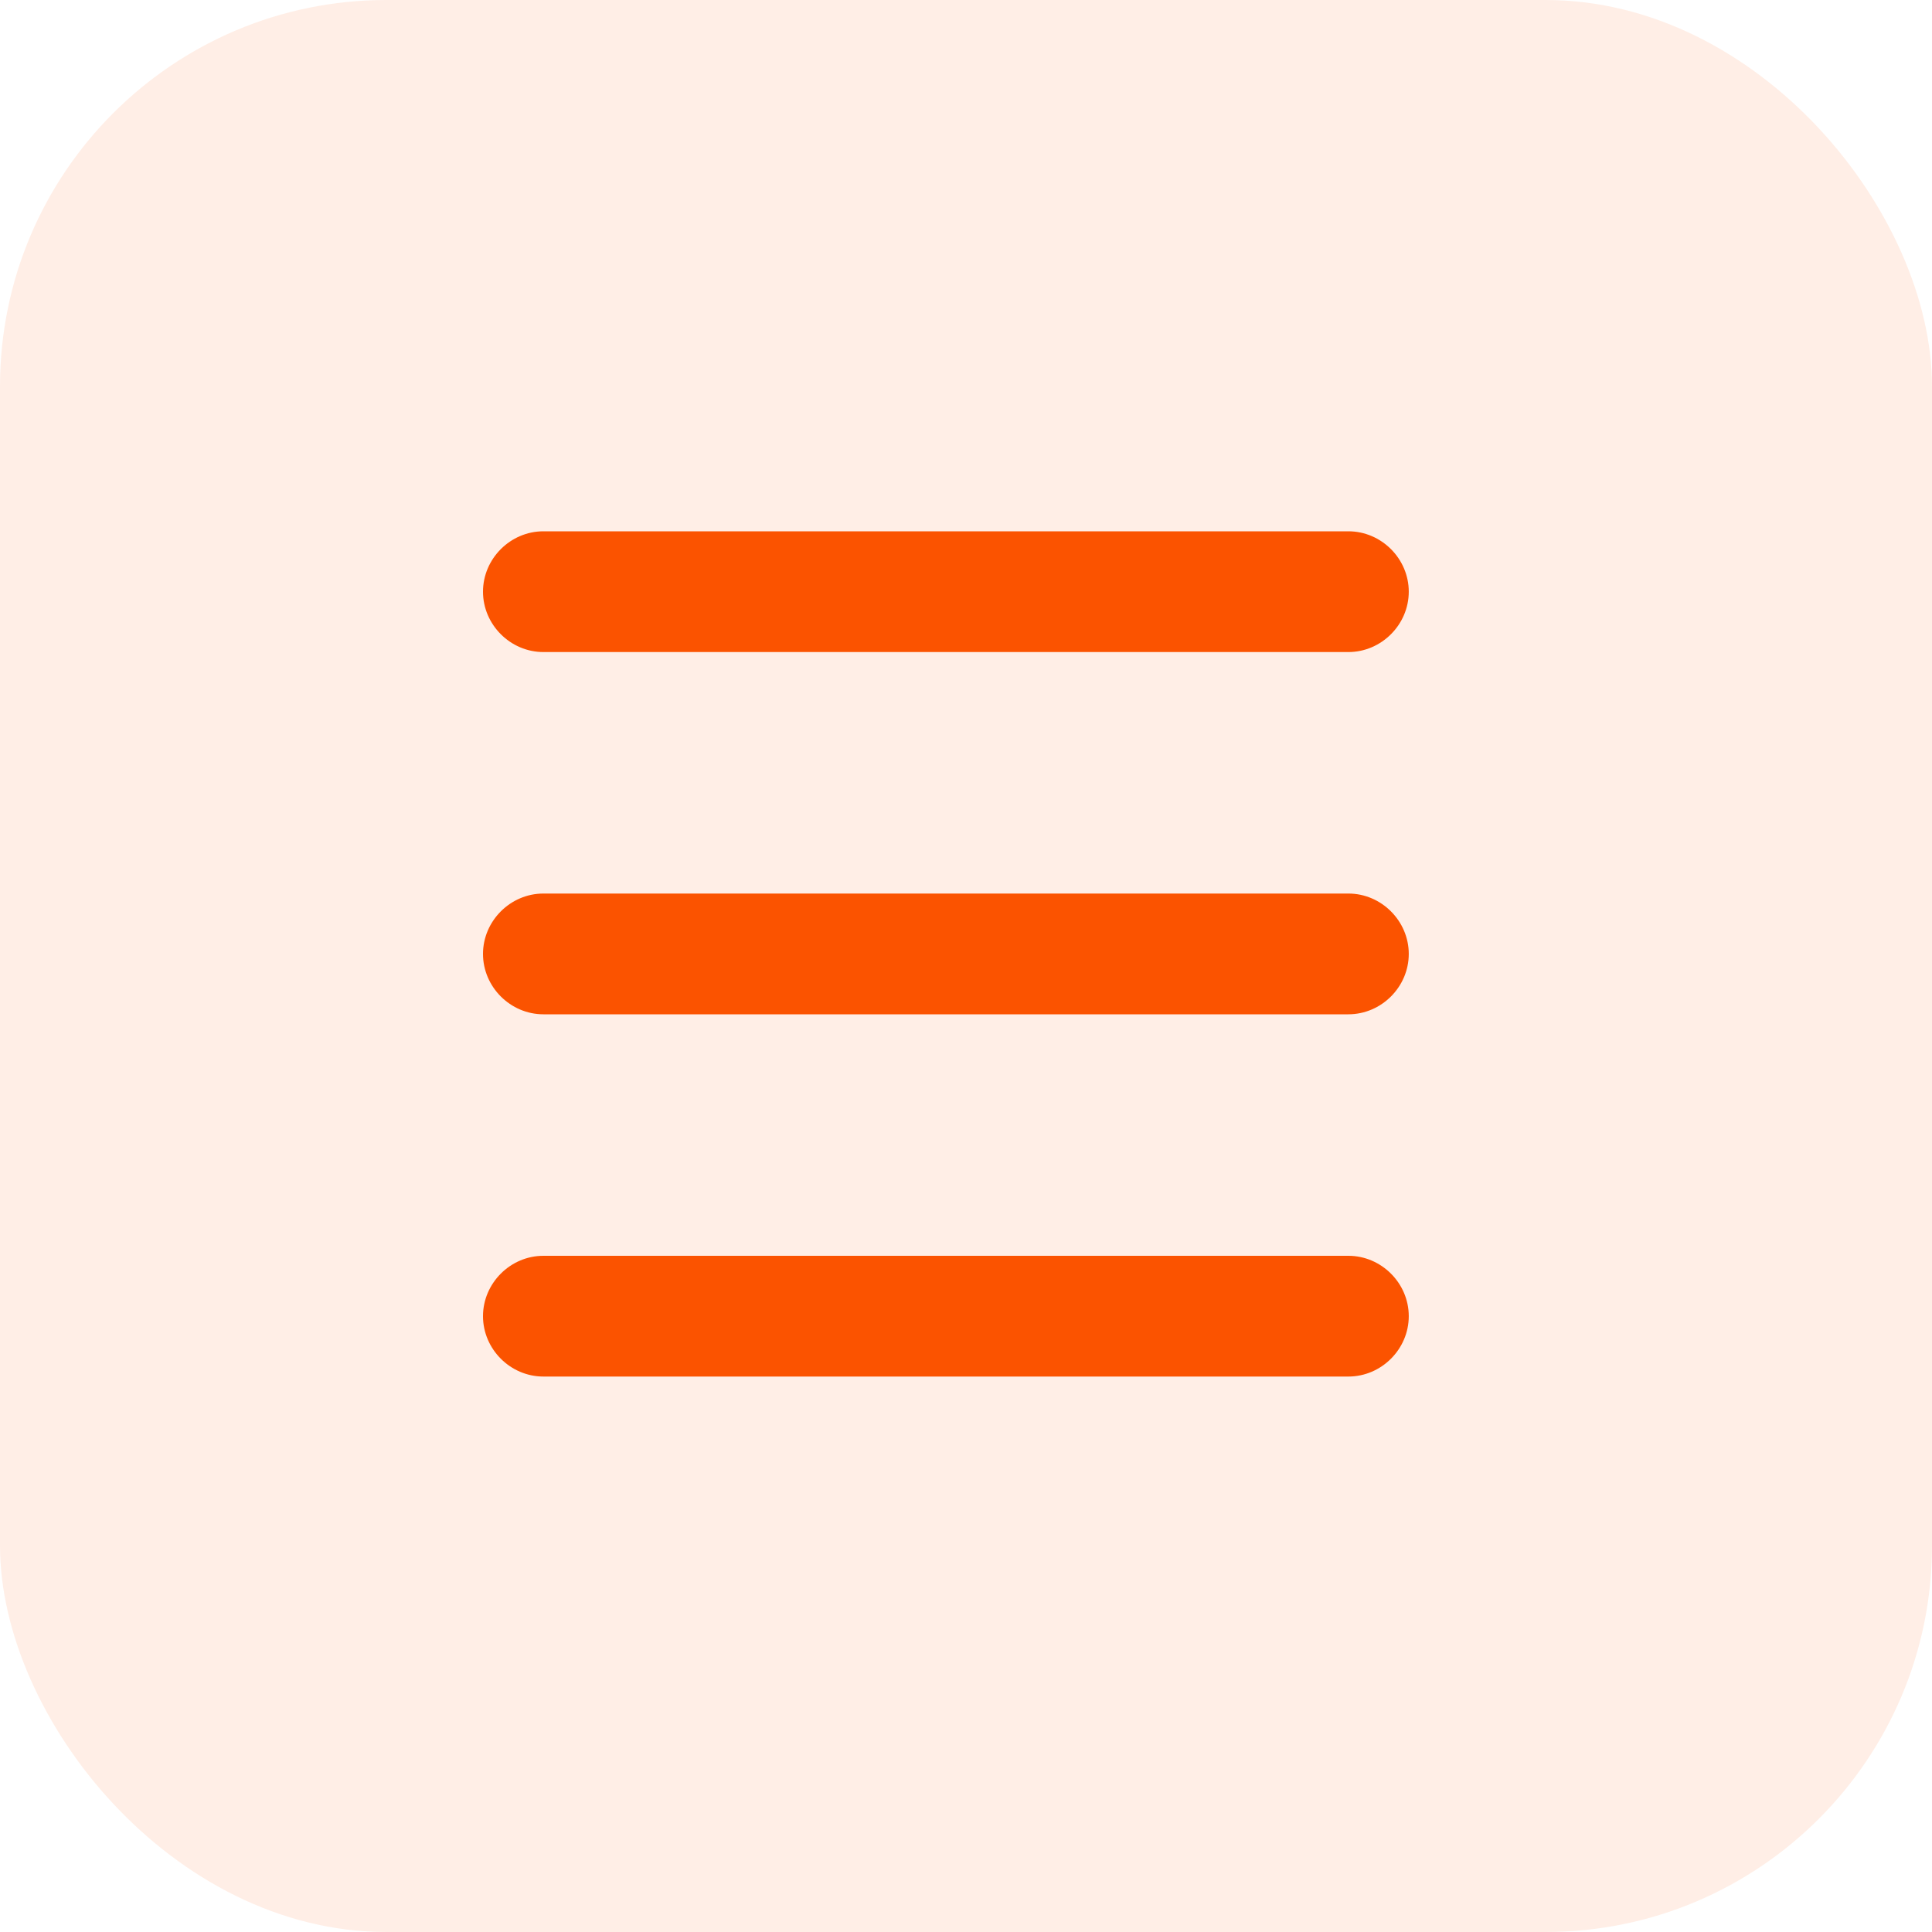
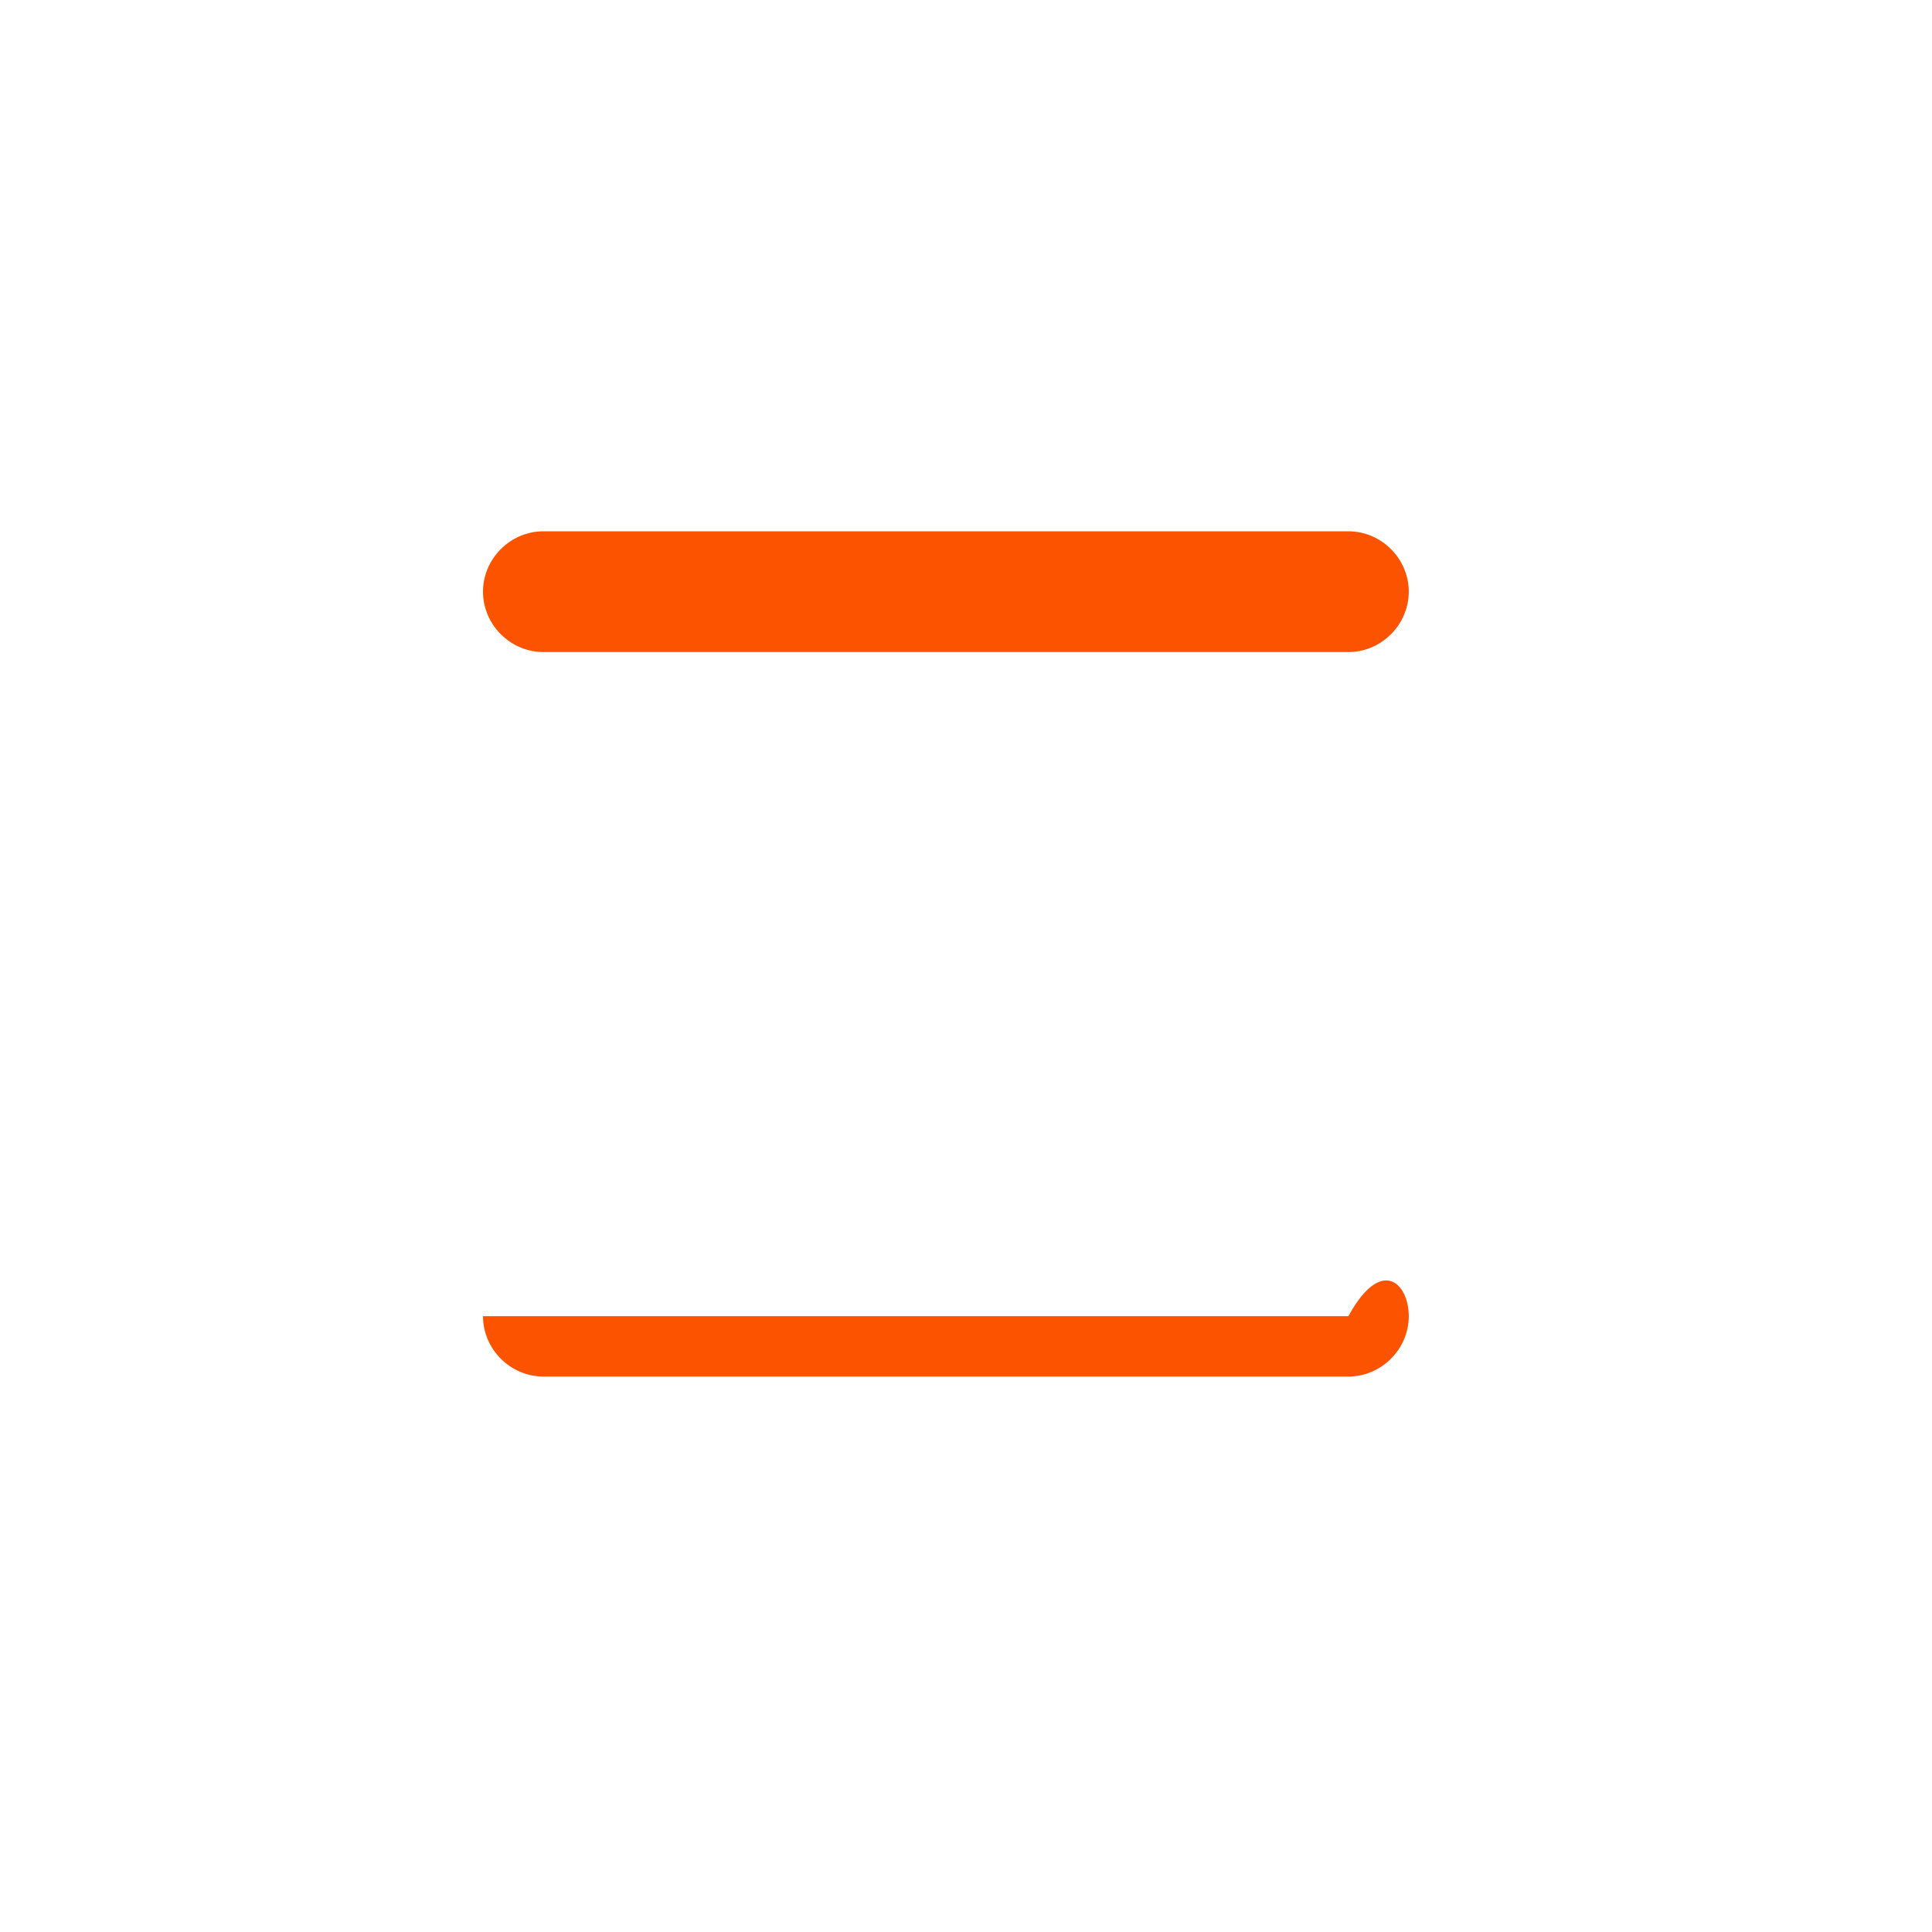
<svg xmlns="http://www.w3.org/2000/svg" width="40" height="40" viewBox="0 0 40 40" fill="none">
  <g clip-path="url(#clip0_729_191)">
-     <rect width="40" height="40" rx="8" fill="#FB5300" fill-opacity="0.1" />
    <path d="M27.917 13.5H11.25C10.567 13.5 10 12.933 10 12.25C10 11.567 10.567 11 11.25 11H27.917C28.6 11 29.167 11.567 29.167 12.25C29.167 12.933 28.6 13.5 27.917 13.5Z" fill="#FB5300" />
-     <path d="M27.917 21H11.25C10.567 21 10 20.433 10 19.75C10 19.067 10.567 18.5 11.25 18.5H27.917C28.6 18.5 29.167 19.067 29.167 19.75C29.167 20.433 28.6 21 27.917 21Z" fill="#FB5300" />
-     <path d="M27.917 28.5H11.25C10.567 28.5 10 27.933 10 27.25C10 26.567 10.567 26 11.25 26H27.917C28.6 26 29.167 26.567 29.167 27.25C29.167 27.933 28.6 28.5 27.917 28.5Z" fill="#FB5300" />
+     <path d="M27.917 28.5H11.25C10.567 28.5 10 27.933 10 27.25H27.917C28.6 26 29.167 26.567 29.167 27.25C29.167 27.933 28.6 28.5 27.917 28.5Z" fill="#FB5300" />
  </g>
  <defs>
    <clipPath id="clip0_729_191">
      <rect width="40" height="40" fill="white" />
    </clipPath>
  </defs>
</svg>